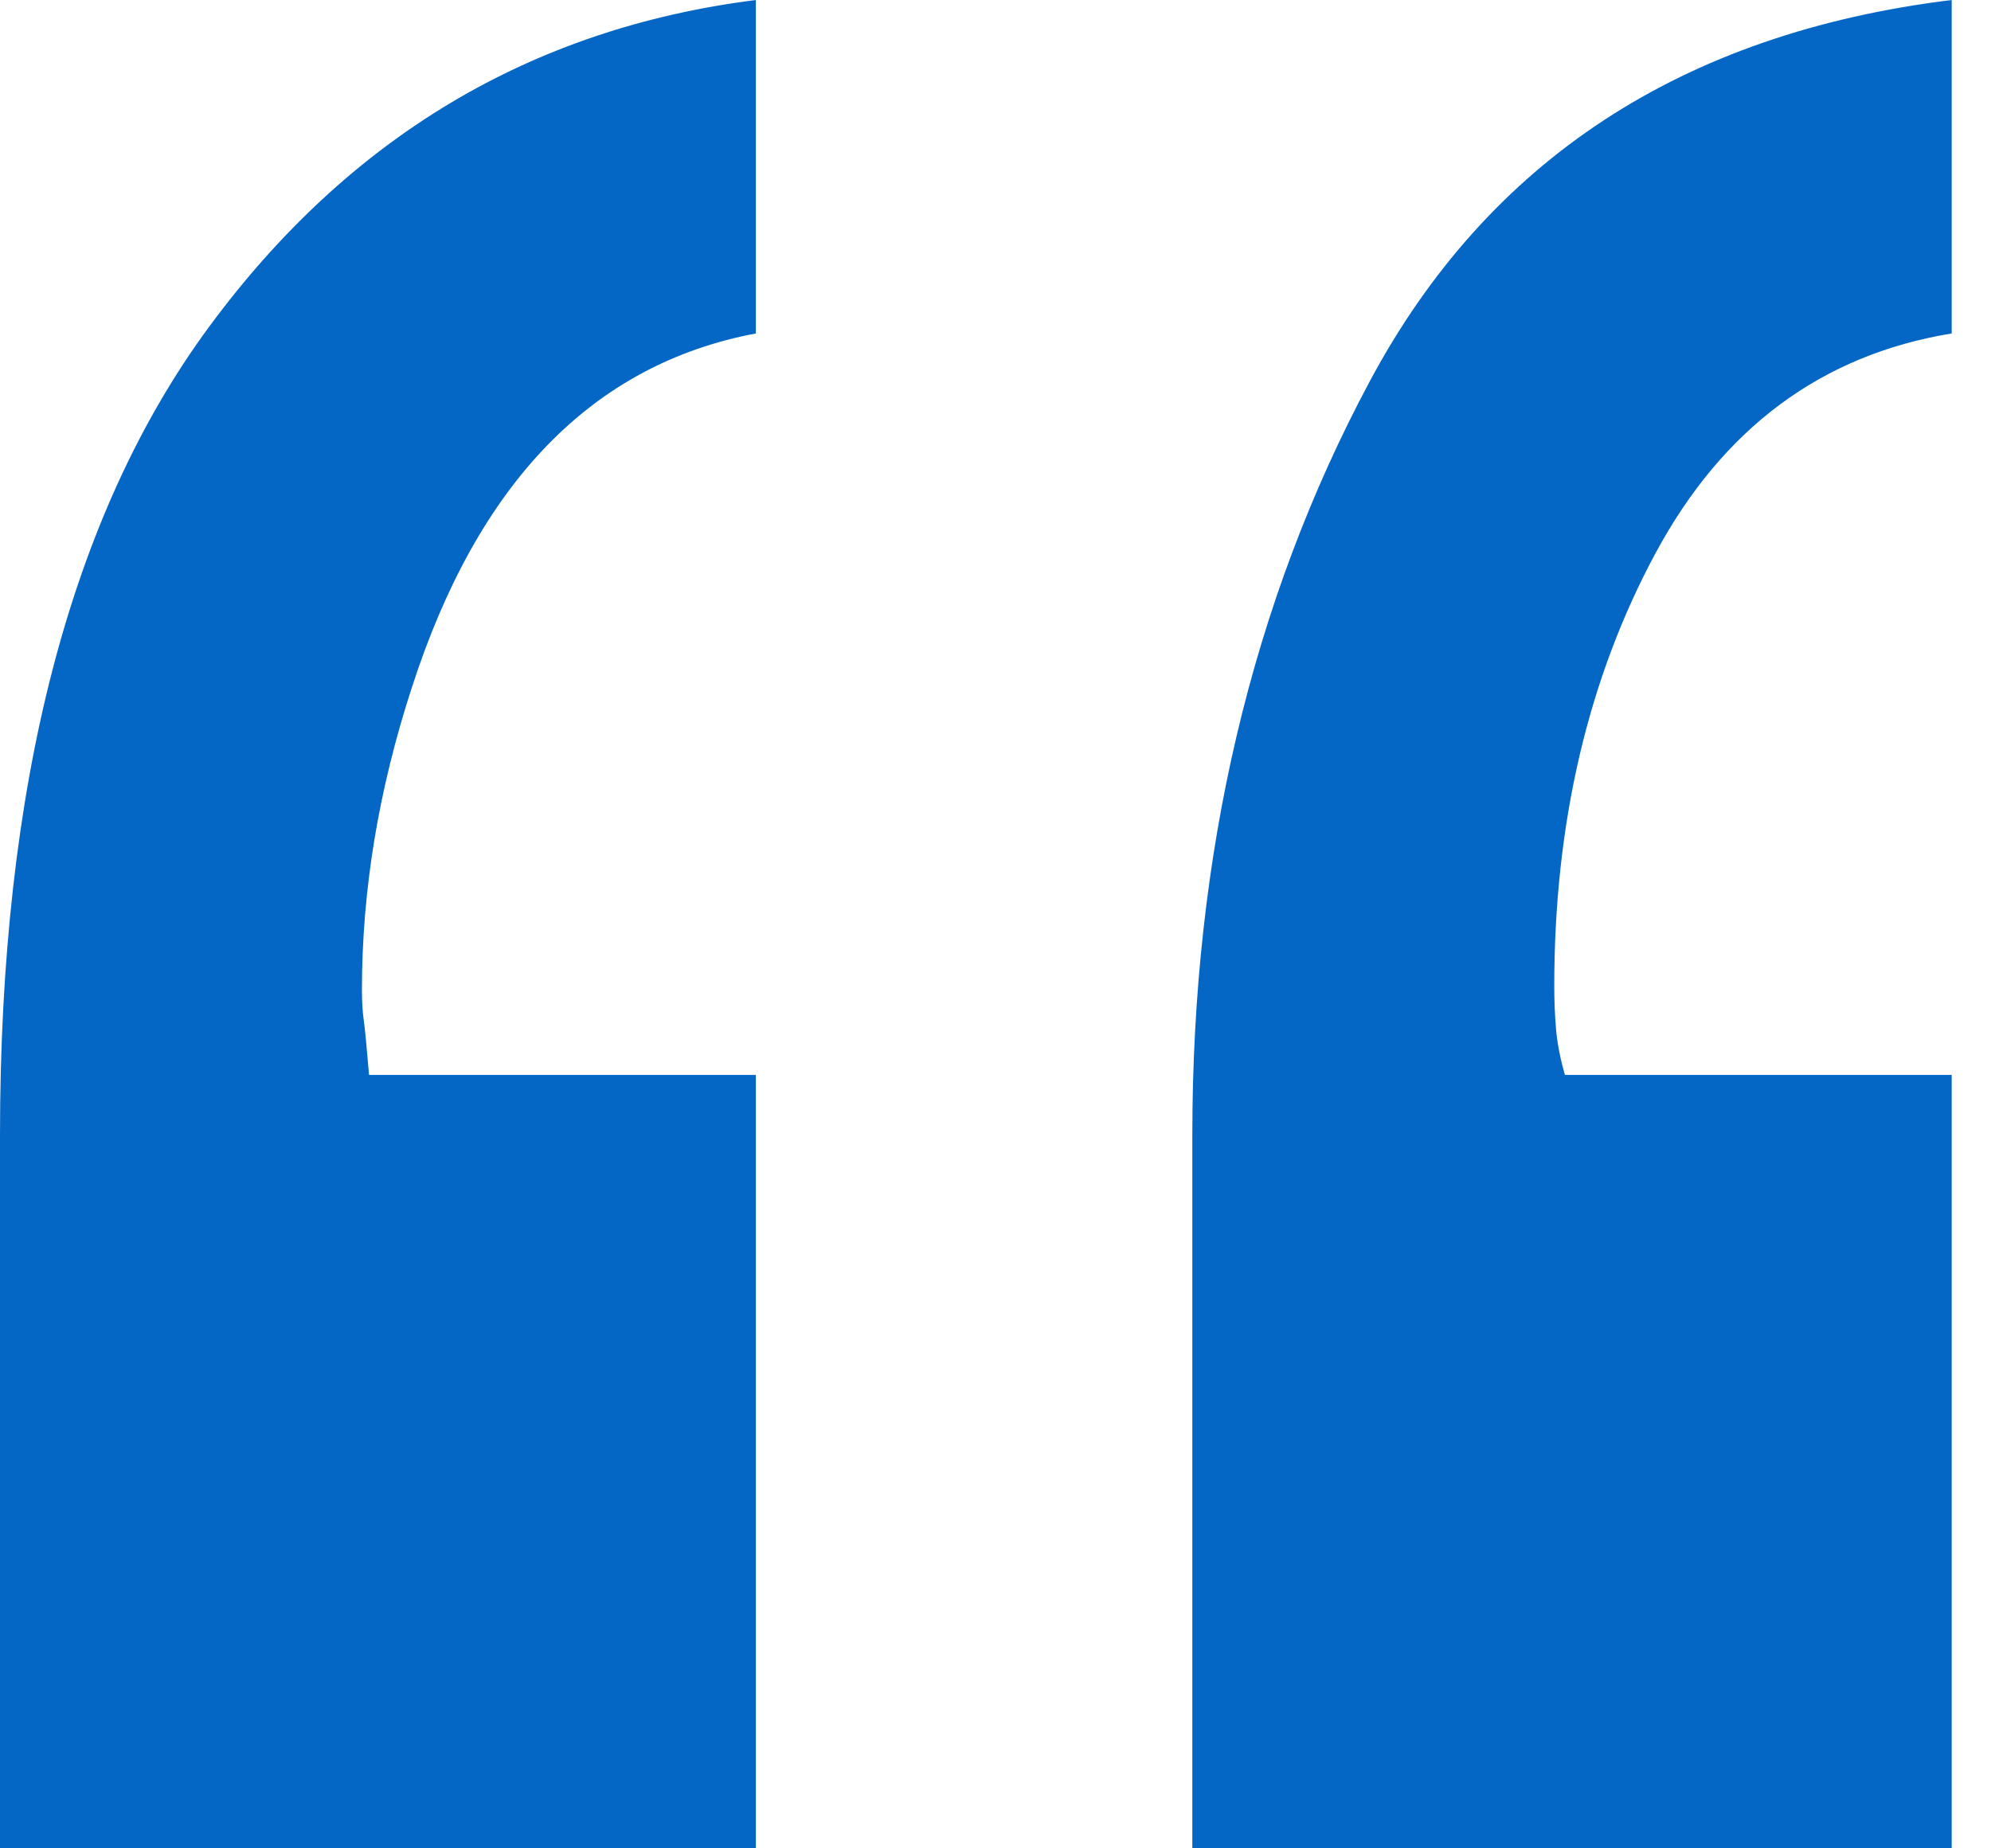
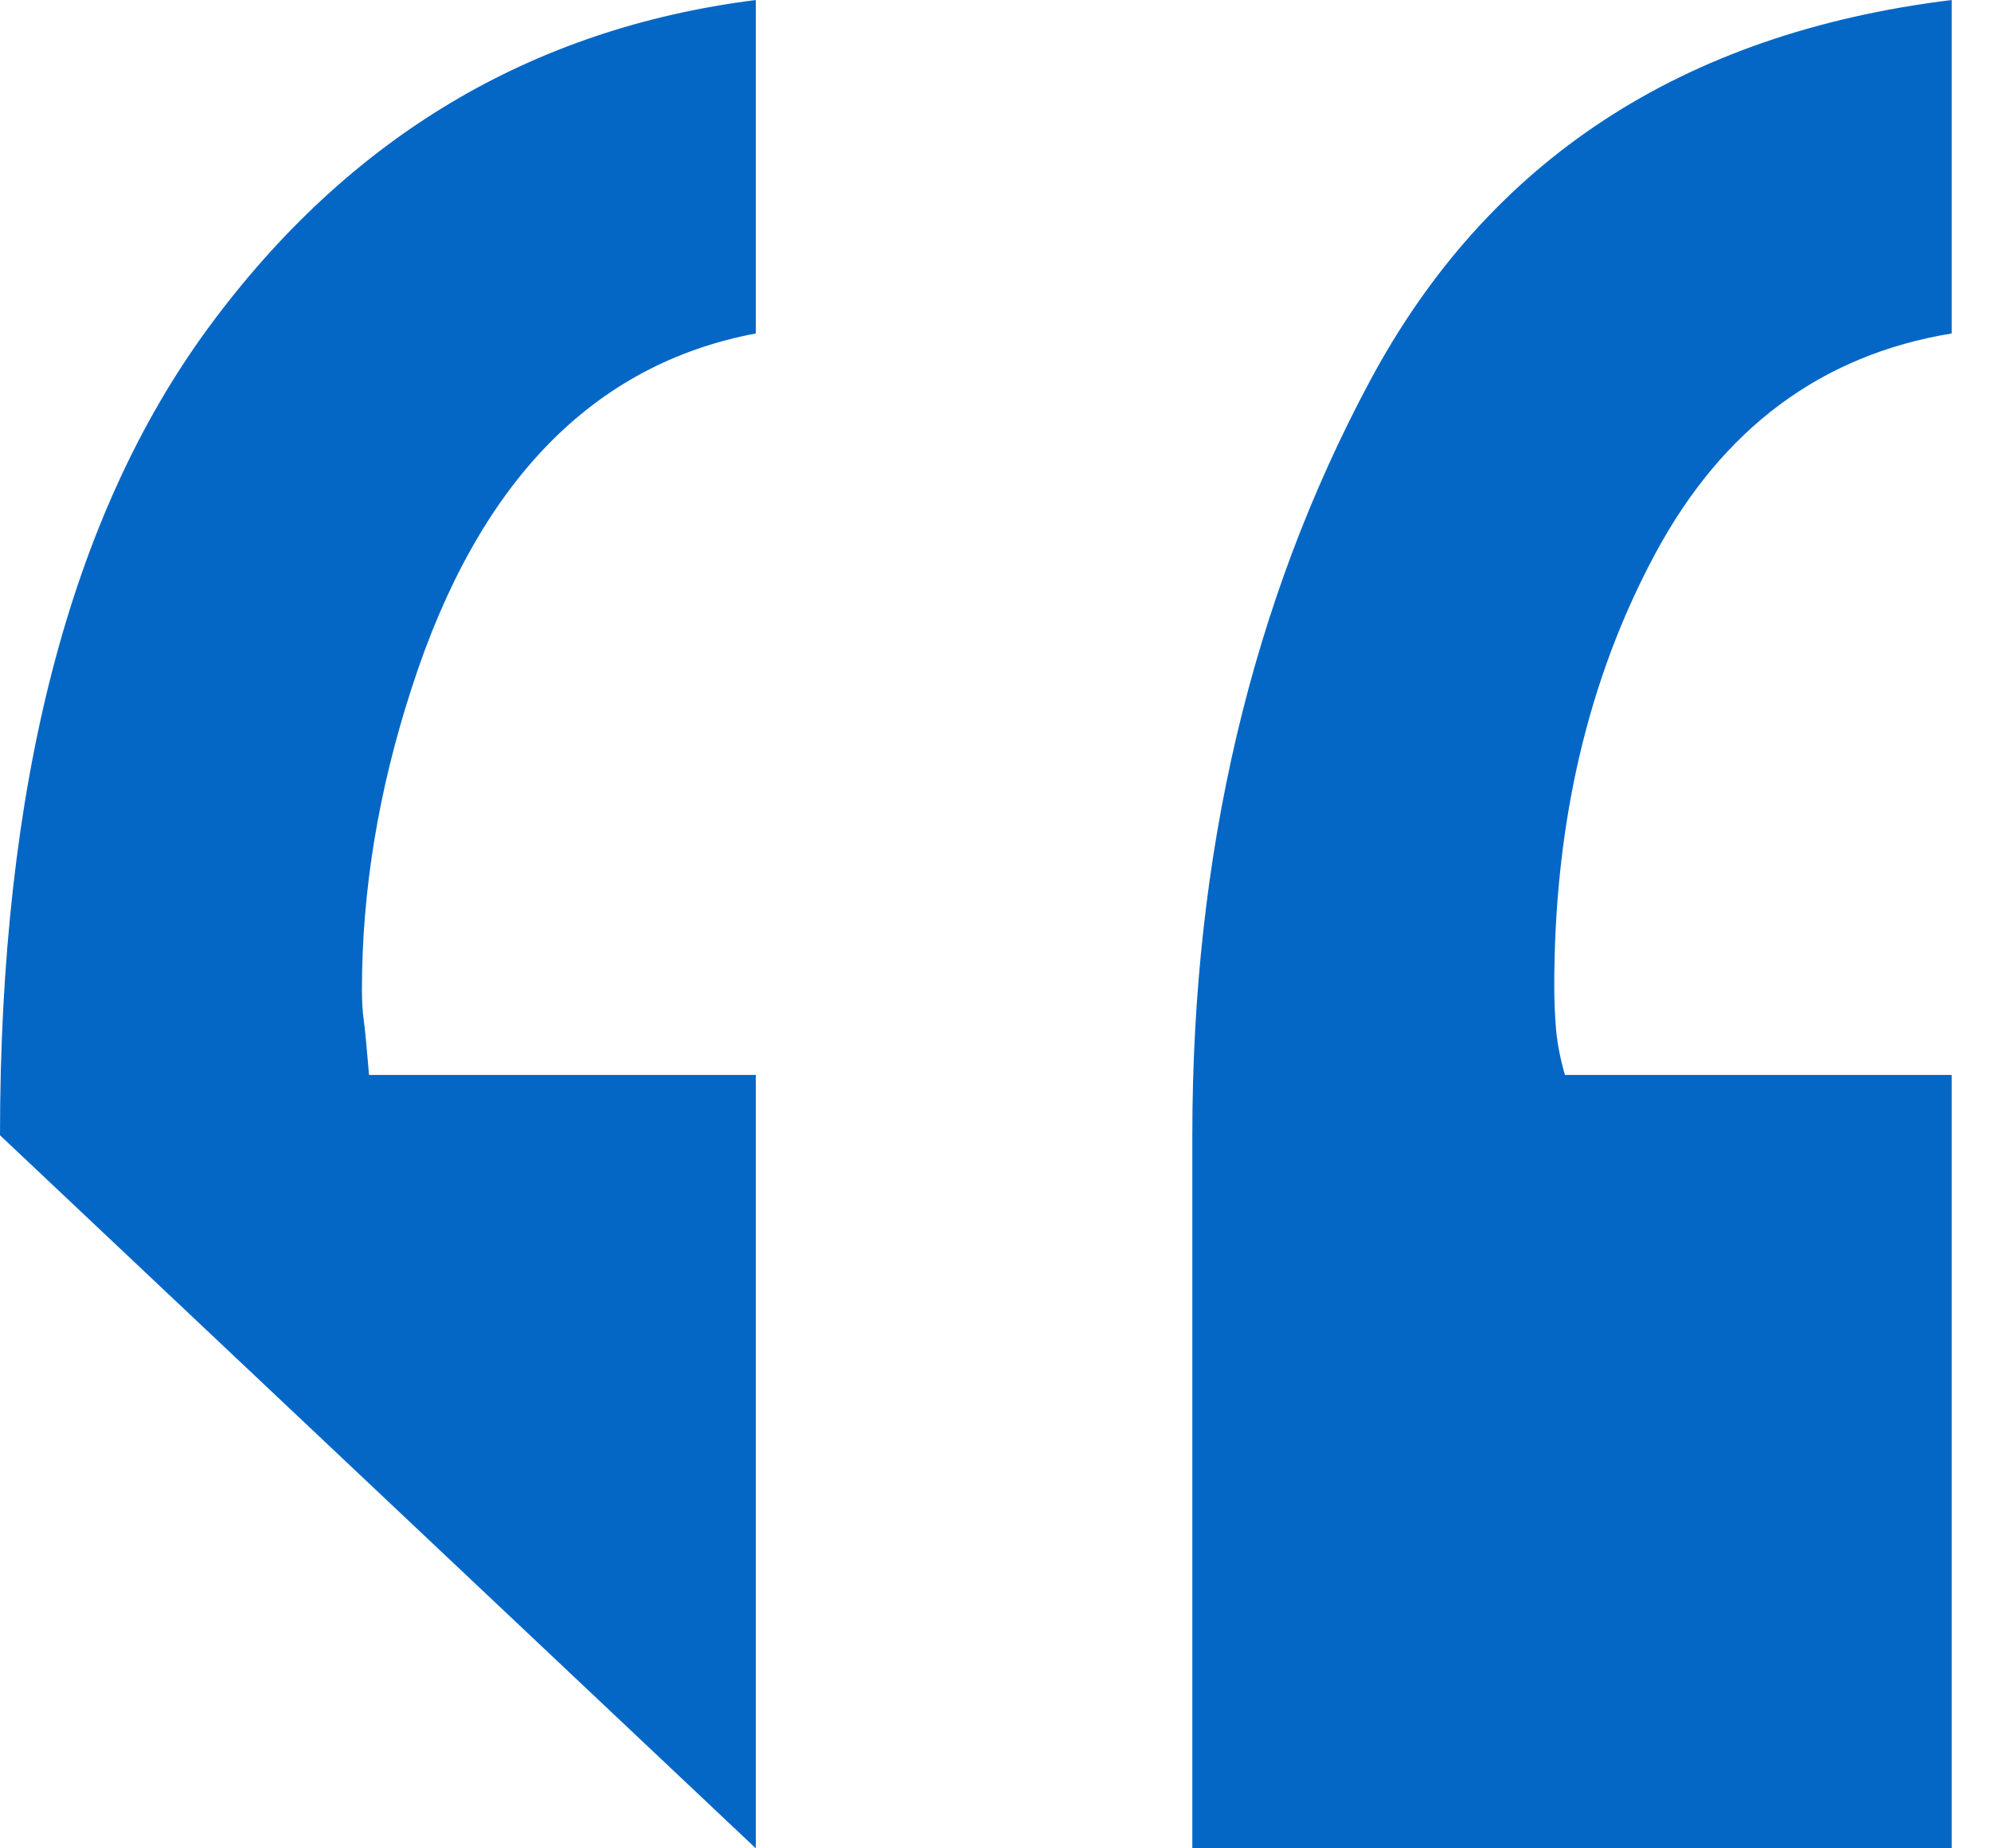
<svg xmlns="http://www.w3.org/2000/svg" width="42px" height="39px" viewBox="0 0 42 39" version="1.1">
  <title>Stylized quotation</title>
  <g id="SMM-Hub-LP" stroke="none" stroke-width="1" fill="none" fill-rule="evenodd">
    <g id="Large_Desktop" transform="translate(-794, -6583)" fill="#0467C6">
      <g id="Testimonials" transform="translate(660, 6327)">
-         <path d="M149.944,263.036 C146.501,263.685 144.081,266.18 142.683,270.522 C141.985,272.668 141.635,274.789 141.635,276.885 C141.635,277.134 141.648,277.346 141.673,277.521 C141.698,277.696 141.735,278.083 141.785,278.681 L149.944,278.681 L149.944,295 L134,295 L134,279.954 C134,272.568 135.472,266.879 138.417,262.887 C141.361,258.894 145.203,256.599 149.944,256 L149.944,263.036 Z M175.171,263.036 C172.426,263.486 170.343,265.033 168.92,267.678 C167.498,270.322 166.787,273.367 166.787,276.81 C166.787,277.109 166.799,277.409 166.824,277.708 C166.849,278.008 166.912,278.332 167.012,278.681 L175.171,278.681 L175.171,295 L159.152,295 L159.152,279.954 C159.152,274.015 160.399,268.713 162.894,264.047 C165.39,259.381 169.482,256.699 175.171,256 L175.171,263.036 Z" id="Stylized-quotation" />
+         <path d="M149.944,263.036 C146.501,263.685 144.081,266.18 142.683,270.522 C141.985,272.668 141.635,274.789 141.635,276.885 C141.635,277.134 141.648,277.346 141.673,277.521 C141.698,277.696 141.735,278.083 141.785,278.681 L149.944,278.681 L149.944,295 L134,279.954 C134,272.568 135.472,266.879 138.417,262.887 C141.361,258.894 145.203,256.599 149.944,256 L149.944,263.036 Z M175.171,263.036 C172.426,263.486 170.343,265.033 168.92,267.678 C167.498,270.322 166.787,273.367 166.787,276.81 C166.787,277.109 166.799,277.409 166.824,277.708 C166.849,278.008 166.912,278.332 167.012,278.681 L175.171,278.681 L175.171,295 L159.152,295 L159.152,279.954 C159.152,274.015 160.399,268.713 162.894,264.047 C165.39,259.381 169.482,256.699 175.171,256 L175.171,263.036 Z" id="Stylized-quotation" />
      </g>
    </g>
  </g>
</svg>